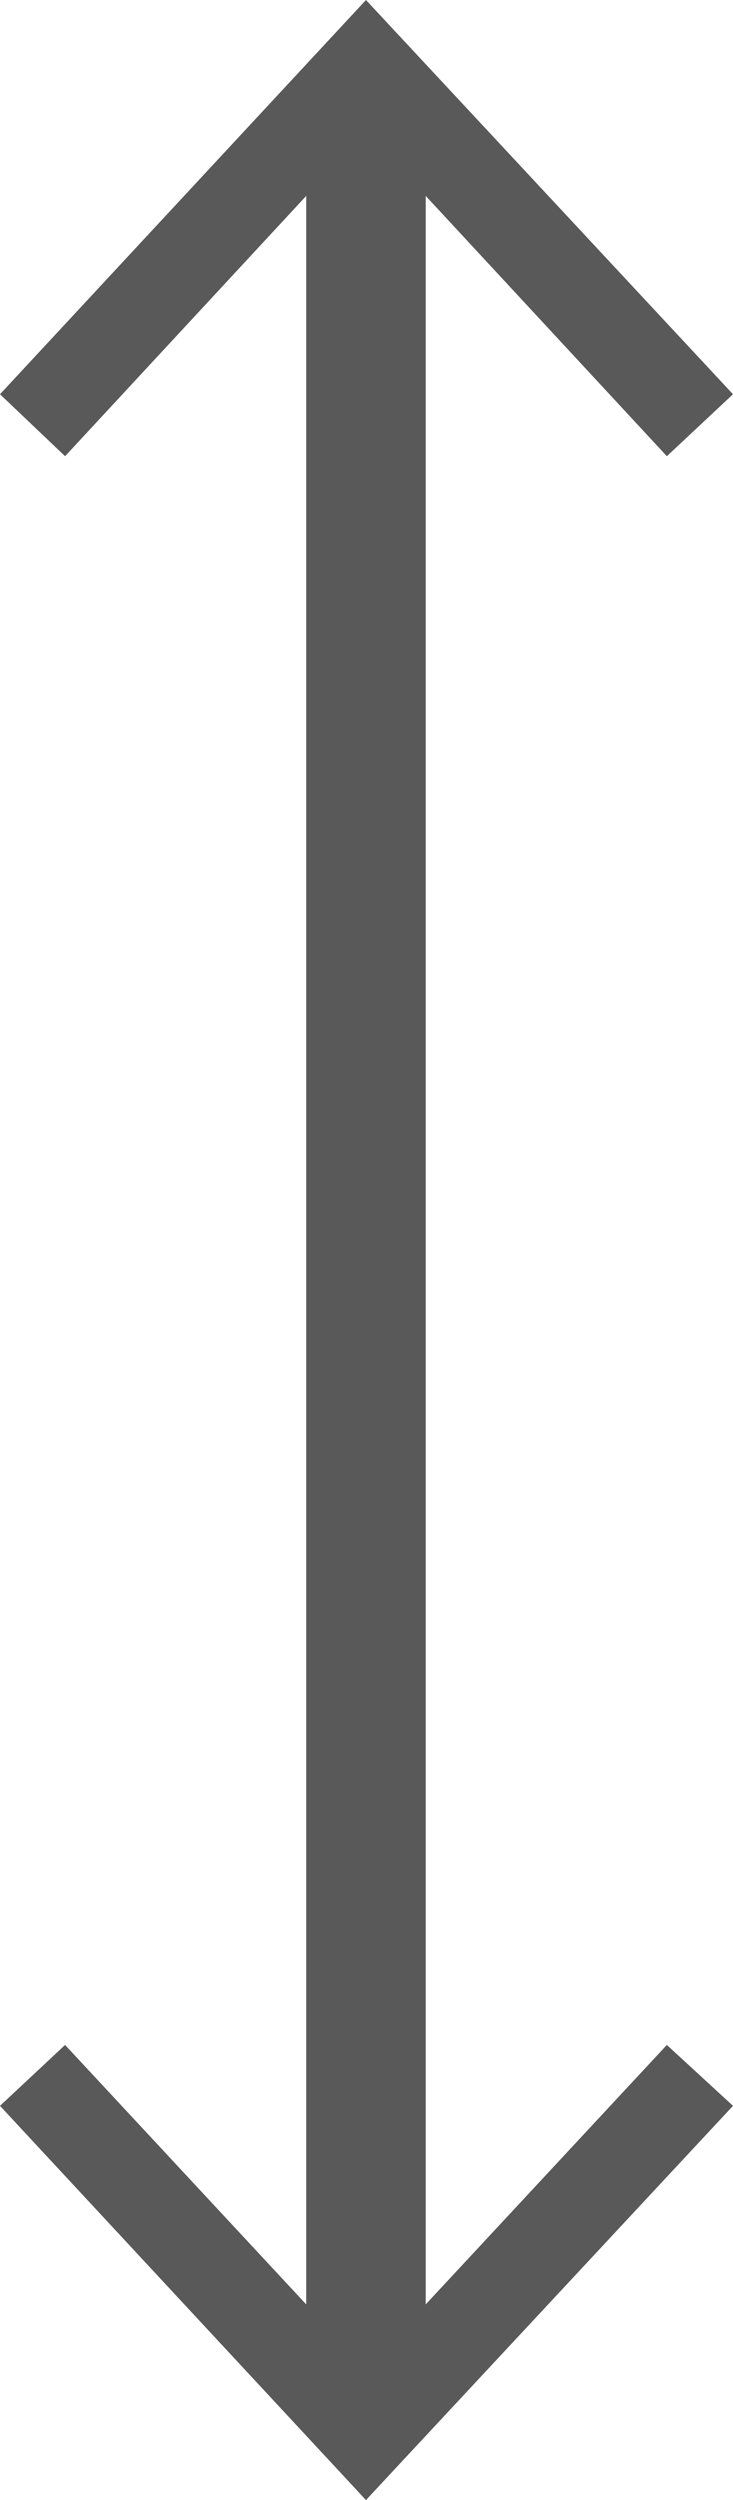
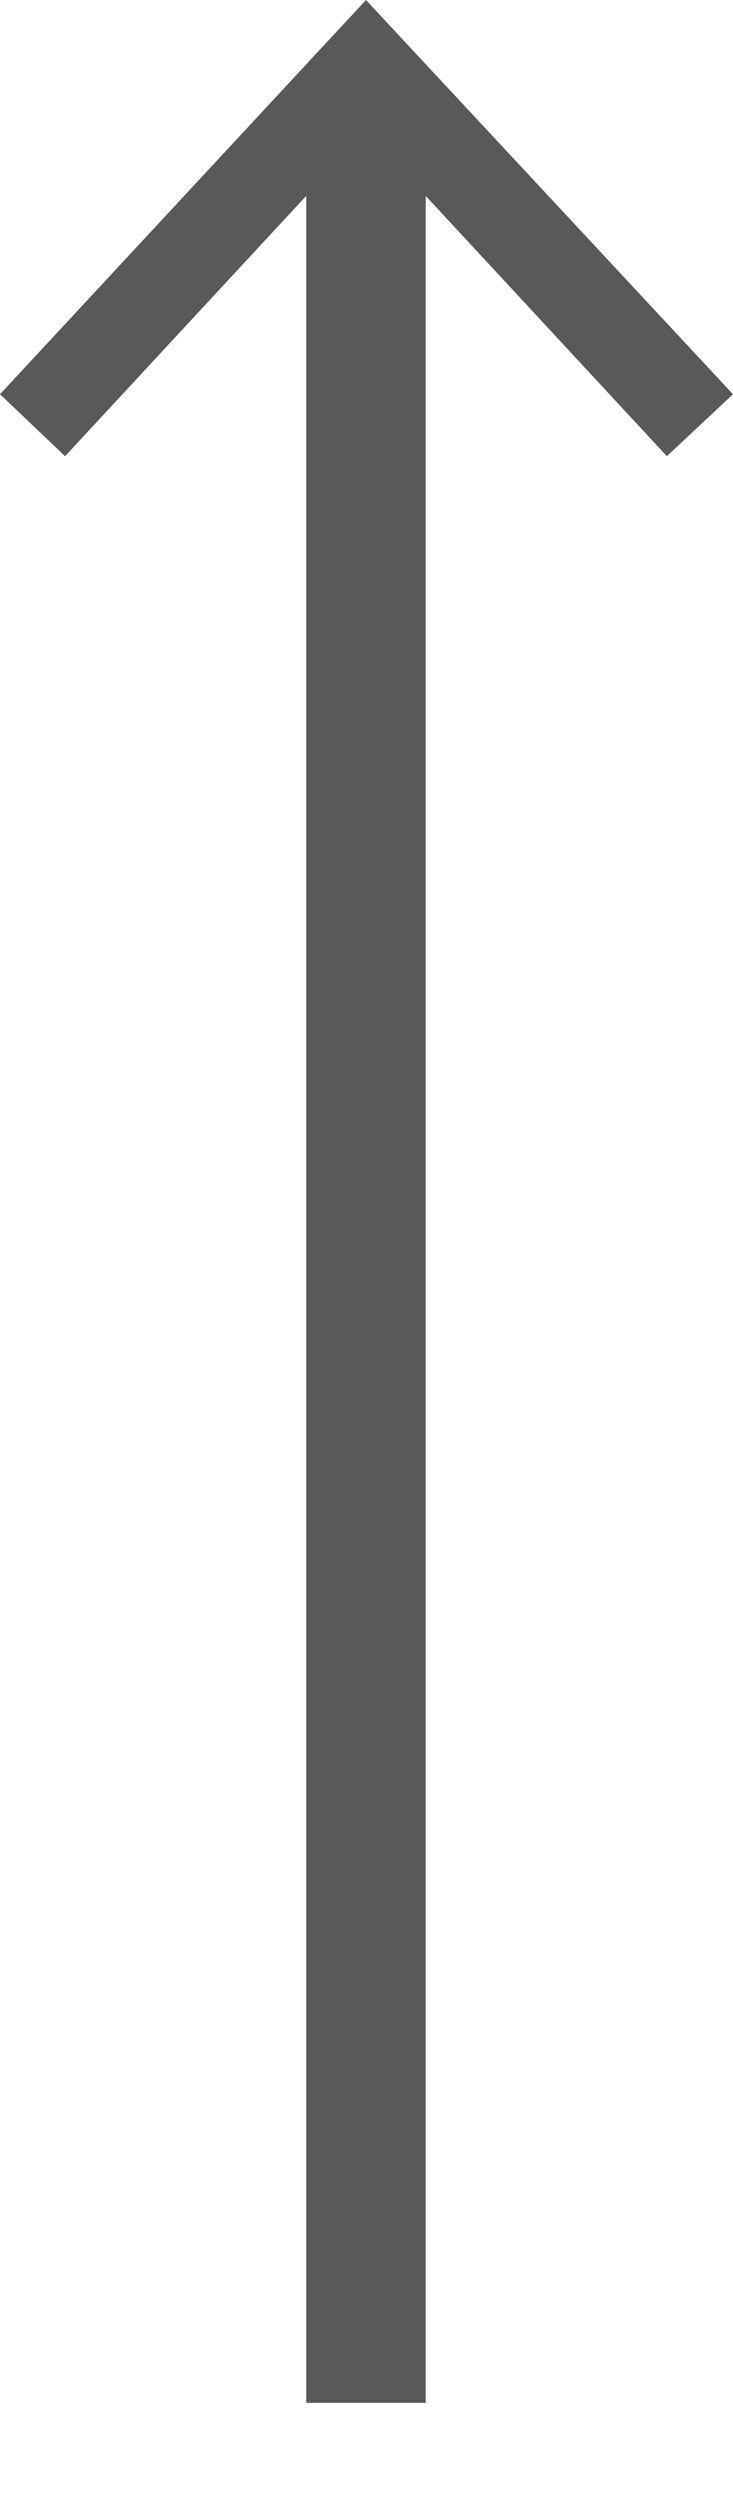
<svg xmlns="http://www.w3.org/2000/svg" version="1.1" id="Layer_1" x="0px" y="0px" viewBox="0 0 6.87 23.4" xml:space="preserve" width="6.87" height="23.4">
  <defs id="defs942" />
  <style type="text/css" id="style899">
	.st0{fill:#DC1E22;}
	.st1{fill:#F9CD0B;}
	.st2{fill:#FEFCFB;}
	.st3{fill:#FBFBFA;}
	.st4{fill:none;}
	.st5{fill:#404040;}
	.st6{font-family:'ShellBold';}
	.st7{font-size:6.718px;}
	.st8{fill:#F7F7F7;}
	.st9{fill:none;stroke:#595959;stroke-width:1.12;stroke-miterlimit:10;}
	.st10{fill:#595959;}
</style>
  <g id="g937" transform="translate(-112.223,-21.806)">
    <g id="g935" transform="translate(-0.817,-1.144)">
      <g id="g933">
        <line class="st9" x1="116.47" y1="23.86" x2="116.47" y2="45.44" id="line923" />
        <g id="g927">
          <polygon class="st10" points="116.47,24.18 119.29,27.22 119.91,26.64 116.47,22.95 113.04,26.64 113.65,27.22 " id="polygon925" />
        </g>
        <g id="g931">
-           <polygon class="st10" points="116.47,45.12 119.29,42.09 119.91,42.66 116.47,46.35 113.04,42.66 113.65,42.09 " id="polygon929" />
-         </g>
+           </g>
      </g>
    </g>
  </g>
</svg>